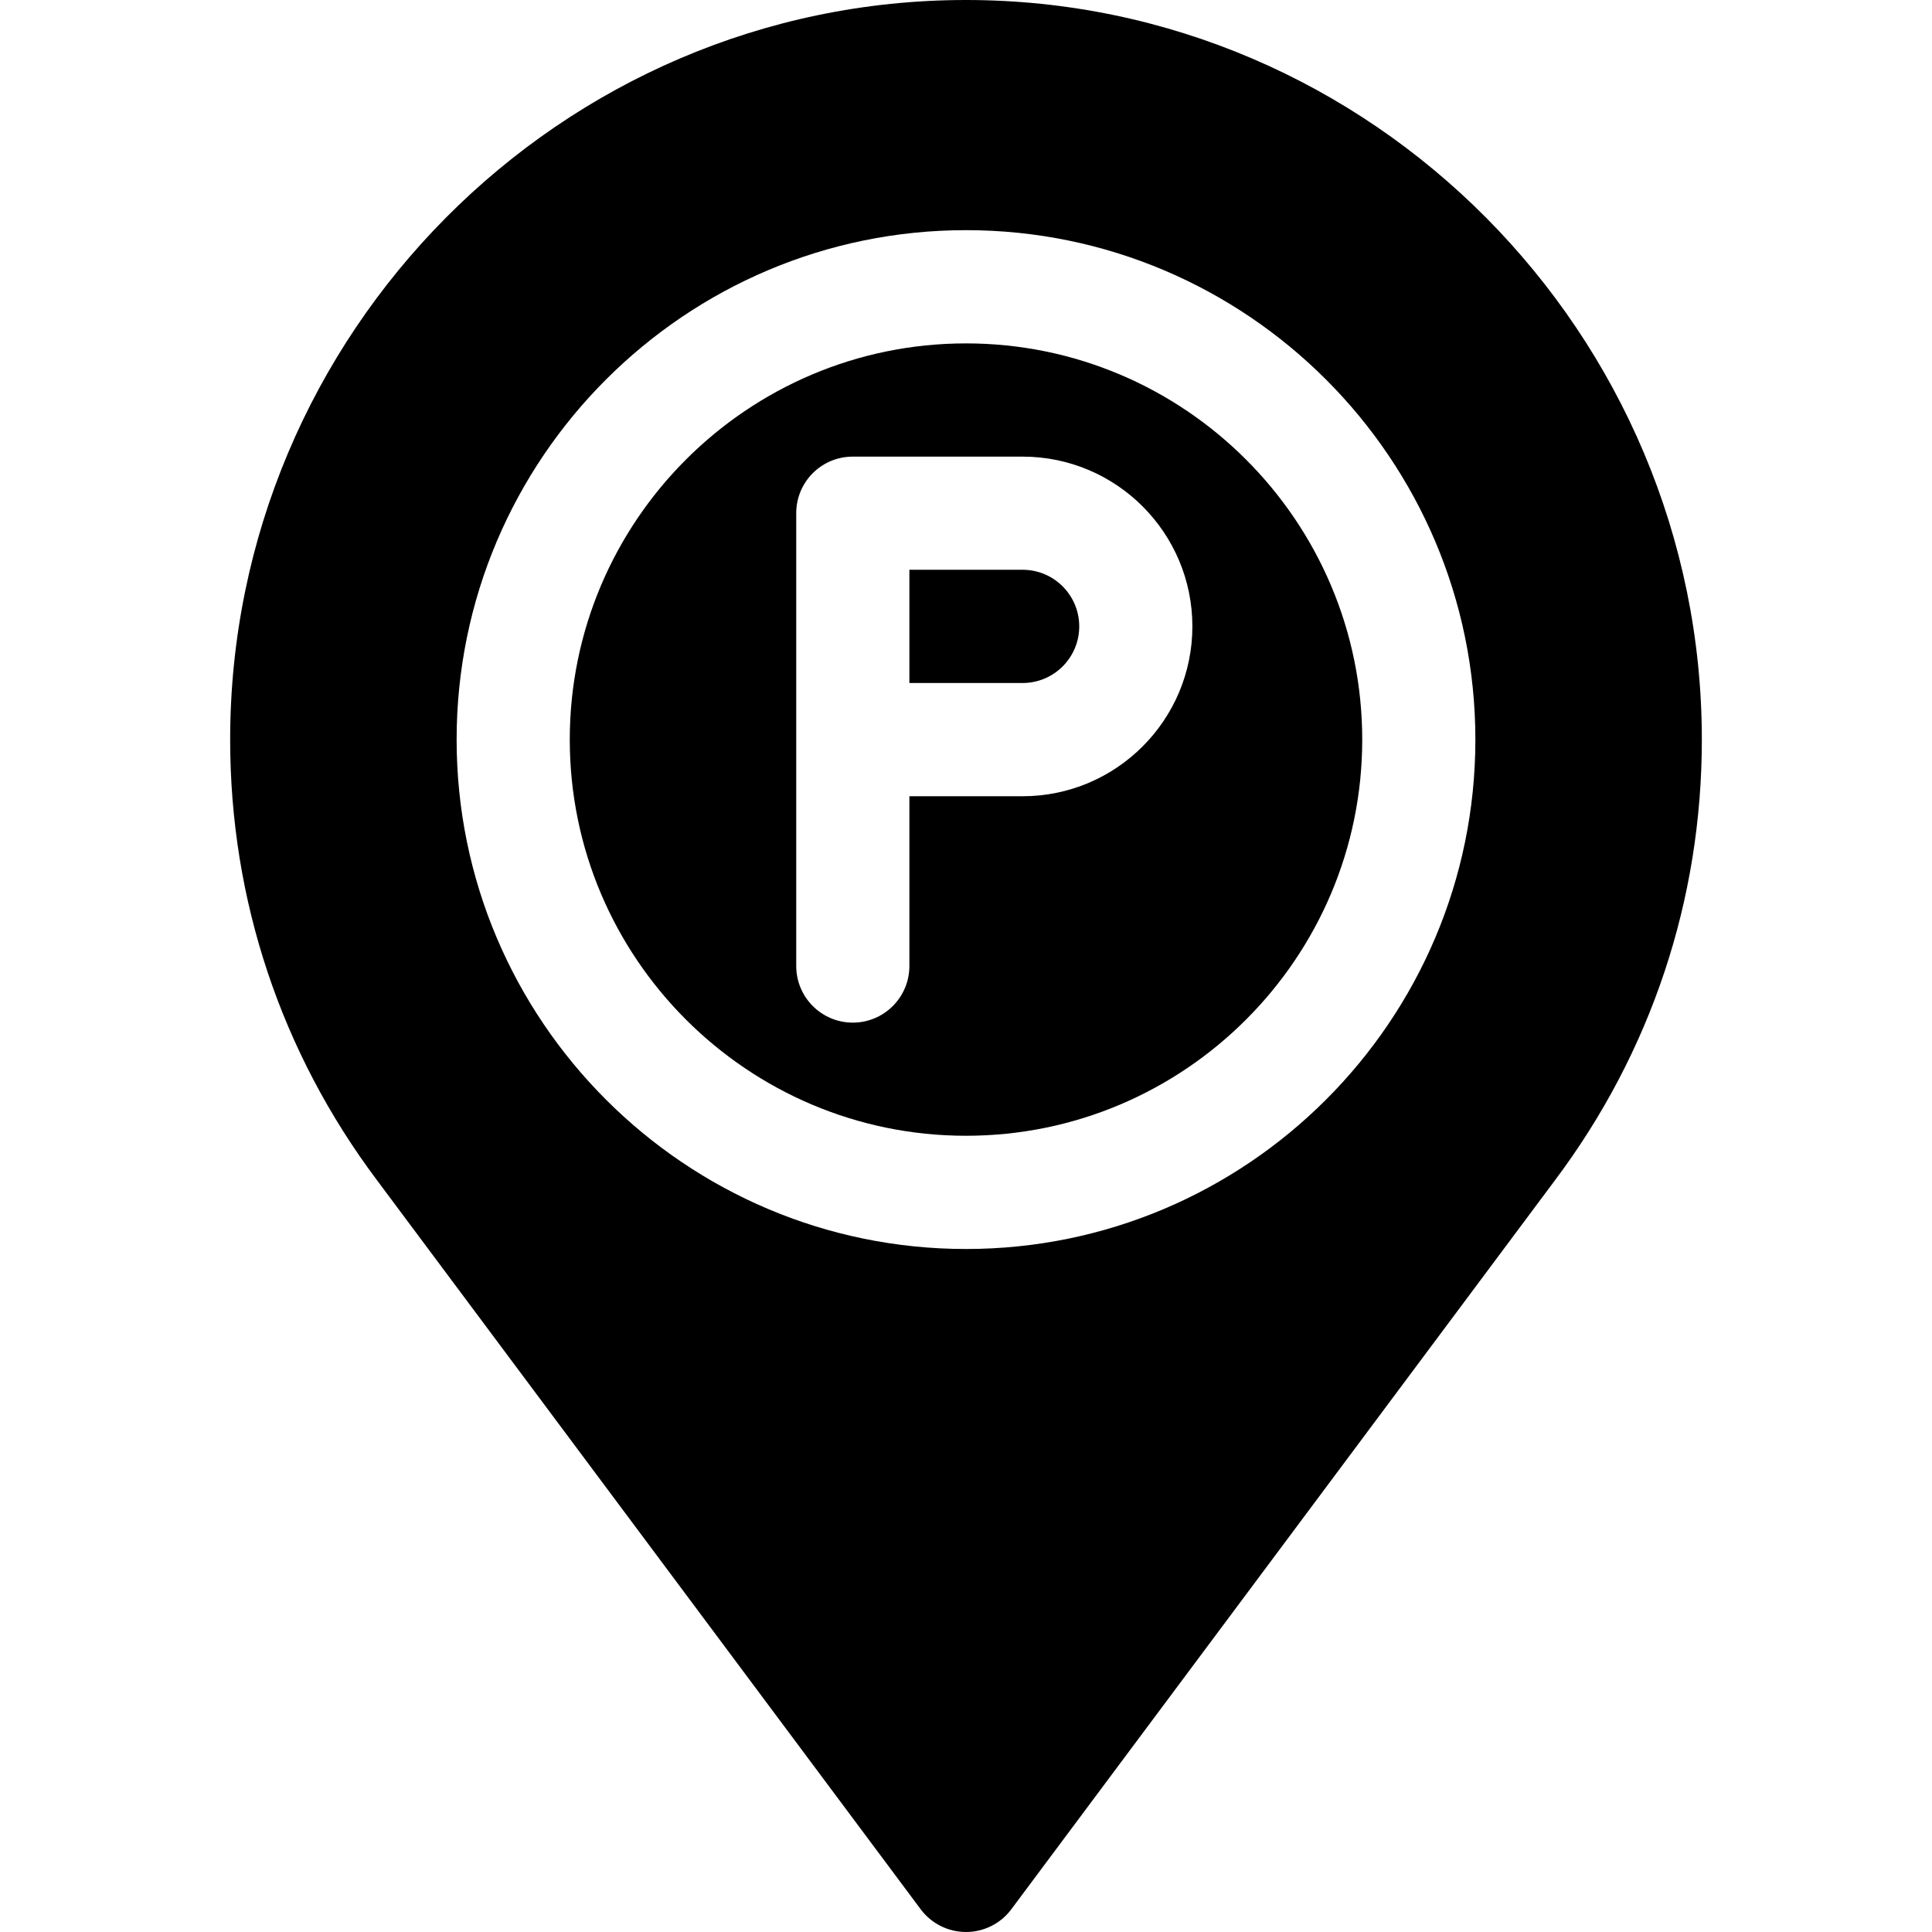
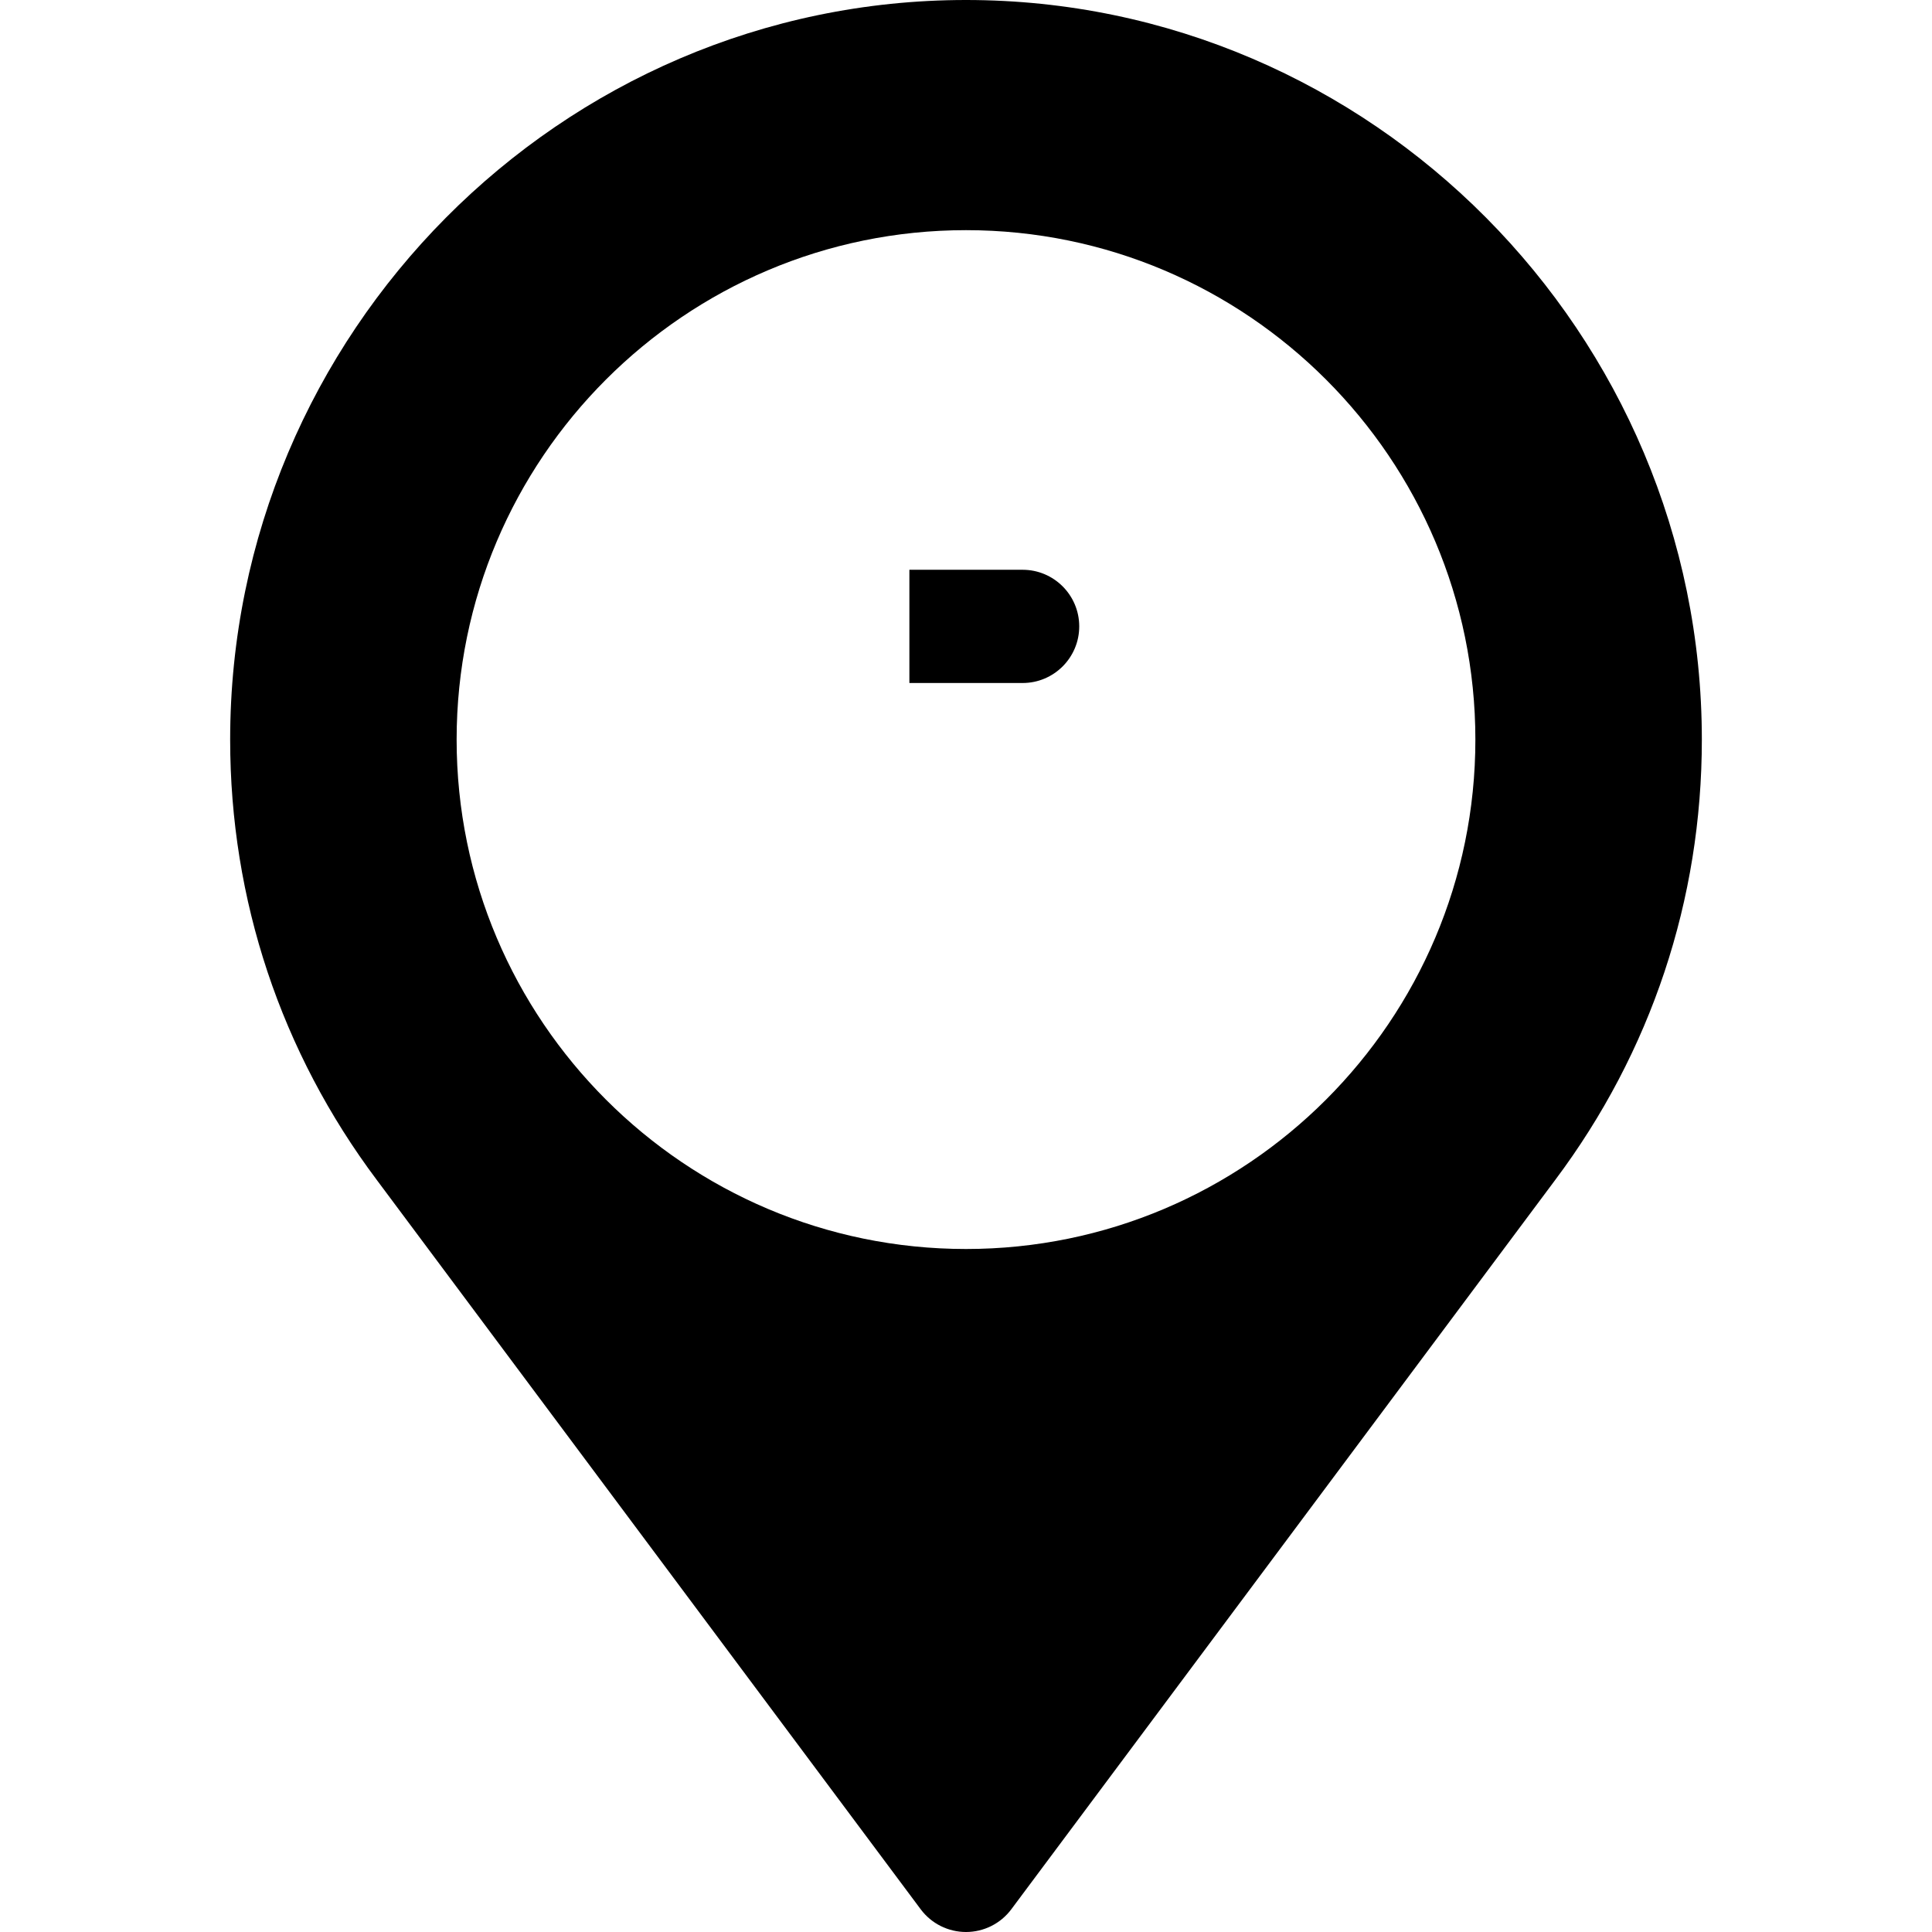
<svg xmlns="http://www.w3.org/2000/svg" width="23" height="23" viewBox="0 0 23 23" fill="none">
-   <path d="M11.5 4.088C8.899 4.088 6.783 6.204 6.783 8.805C6.783 11.405 8.899 13.521 11.5 13.521C14.101 13.521 16.217 11.405 16.217 8.805C16.217 6.204 14.101 4.088 11.5 4.088ZM12.174 9.479H10.826V11.5C10.826 11.872 10.525 12.174 10.152 12.174C9.78 12.174 9.479 11.872 9.479 11.5V6.109C9.479 5.737 9.78 5.436 10.152 5.436H12.174C13.289 5.436 14.195 6.342 14.195 7.457C14.195 8.572 13.289 9.479 12.174 9.479Z" fill="black" />
-   <path d="M12.174 6.783H10.826V8.131H12.174C12.546 8.131 12.848 7.829 12.848 7.457C12.848 7.085 12.546 6.783 12.174 6.783Z" fill="black" />
+   <path d="M12.174 6.783H10.826V8.131H12.174C12.546 8.131 12.848 7.829 12.848 7.457C12.848 7.085 12.546 6.783 12.174 6.783" fill="black" />
  <path d="M11.5 0C6.67 0 2.74 3.975 2.74 8.805C2.74 10.711 3.344 12.525 4.487 14.049L10.961 22.73C11.088 22.9 11.288 23 11.5 23C11.712 23 11.912 22.9 12.039 22.73L18.513 14.049C19.656 12.525 20.26 10.711 20.26 8.805C20.26 3.975 16.33 0 11.5 0ZM11.5 14.869C8.156 14.869 5.436 12.149 5.436 8.805C5.436 5.461 8.156 2.74 11.5 2.74C14.844 2.74 17.564 5.461 17.564 8.805C17.564 12.149 14.844 14.869 11.5 14.869Z" fill="black" />
</svg>